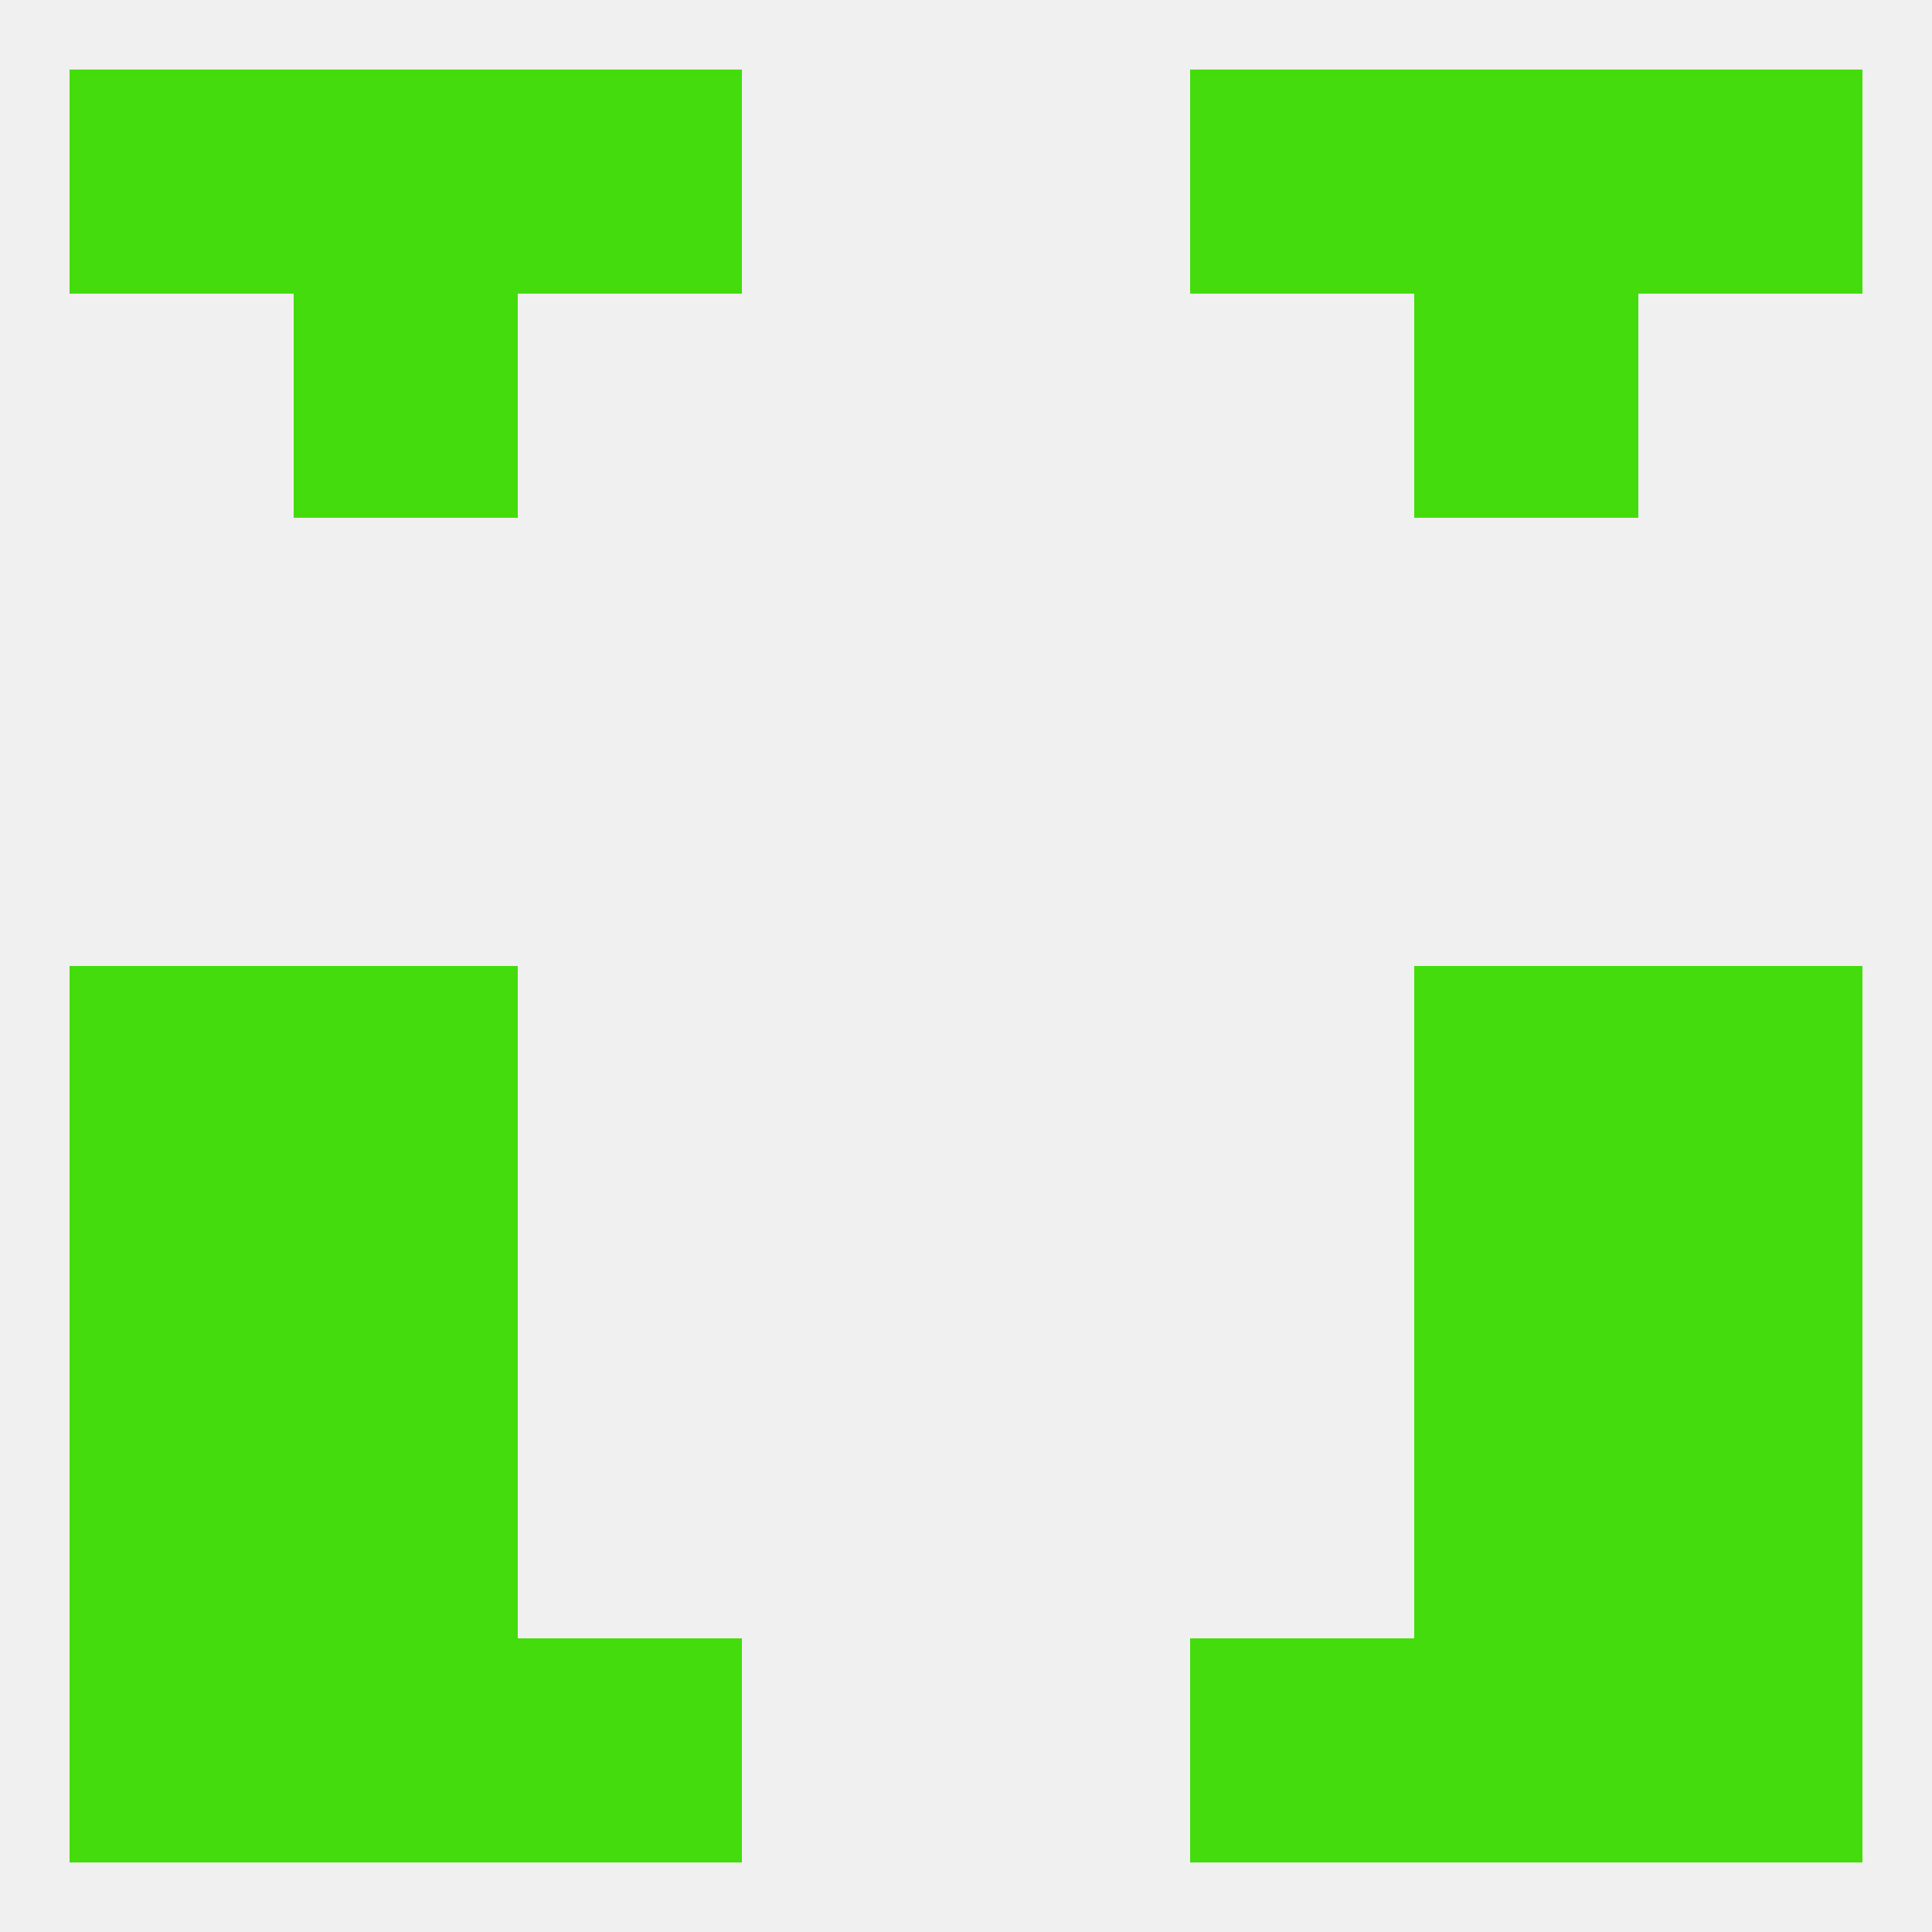
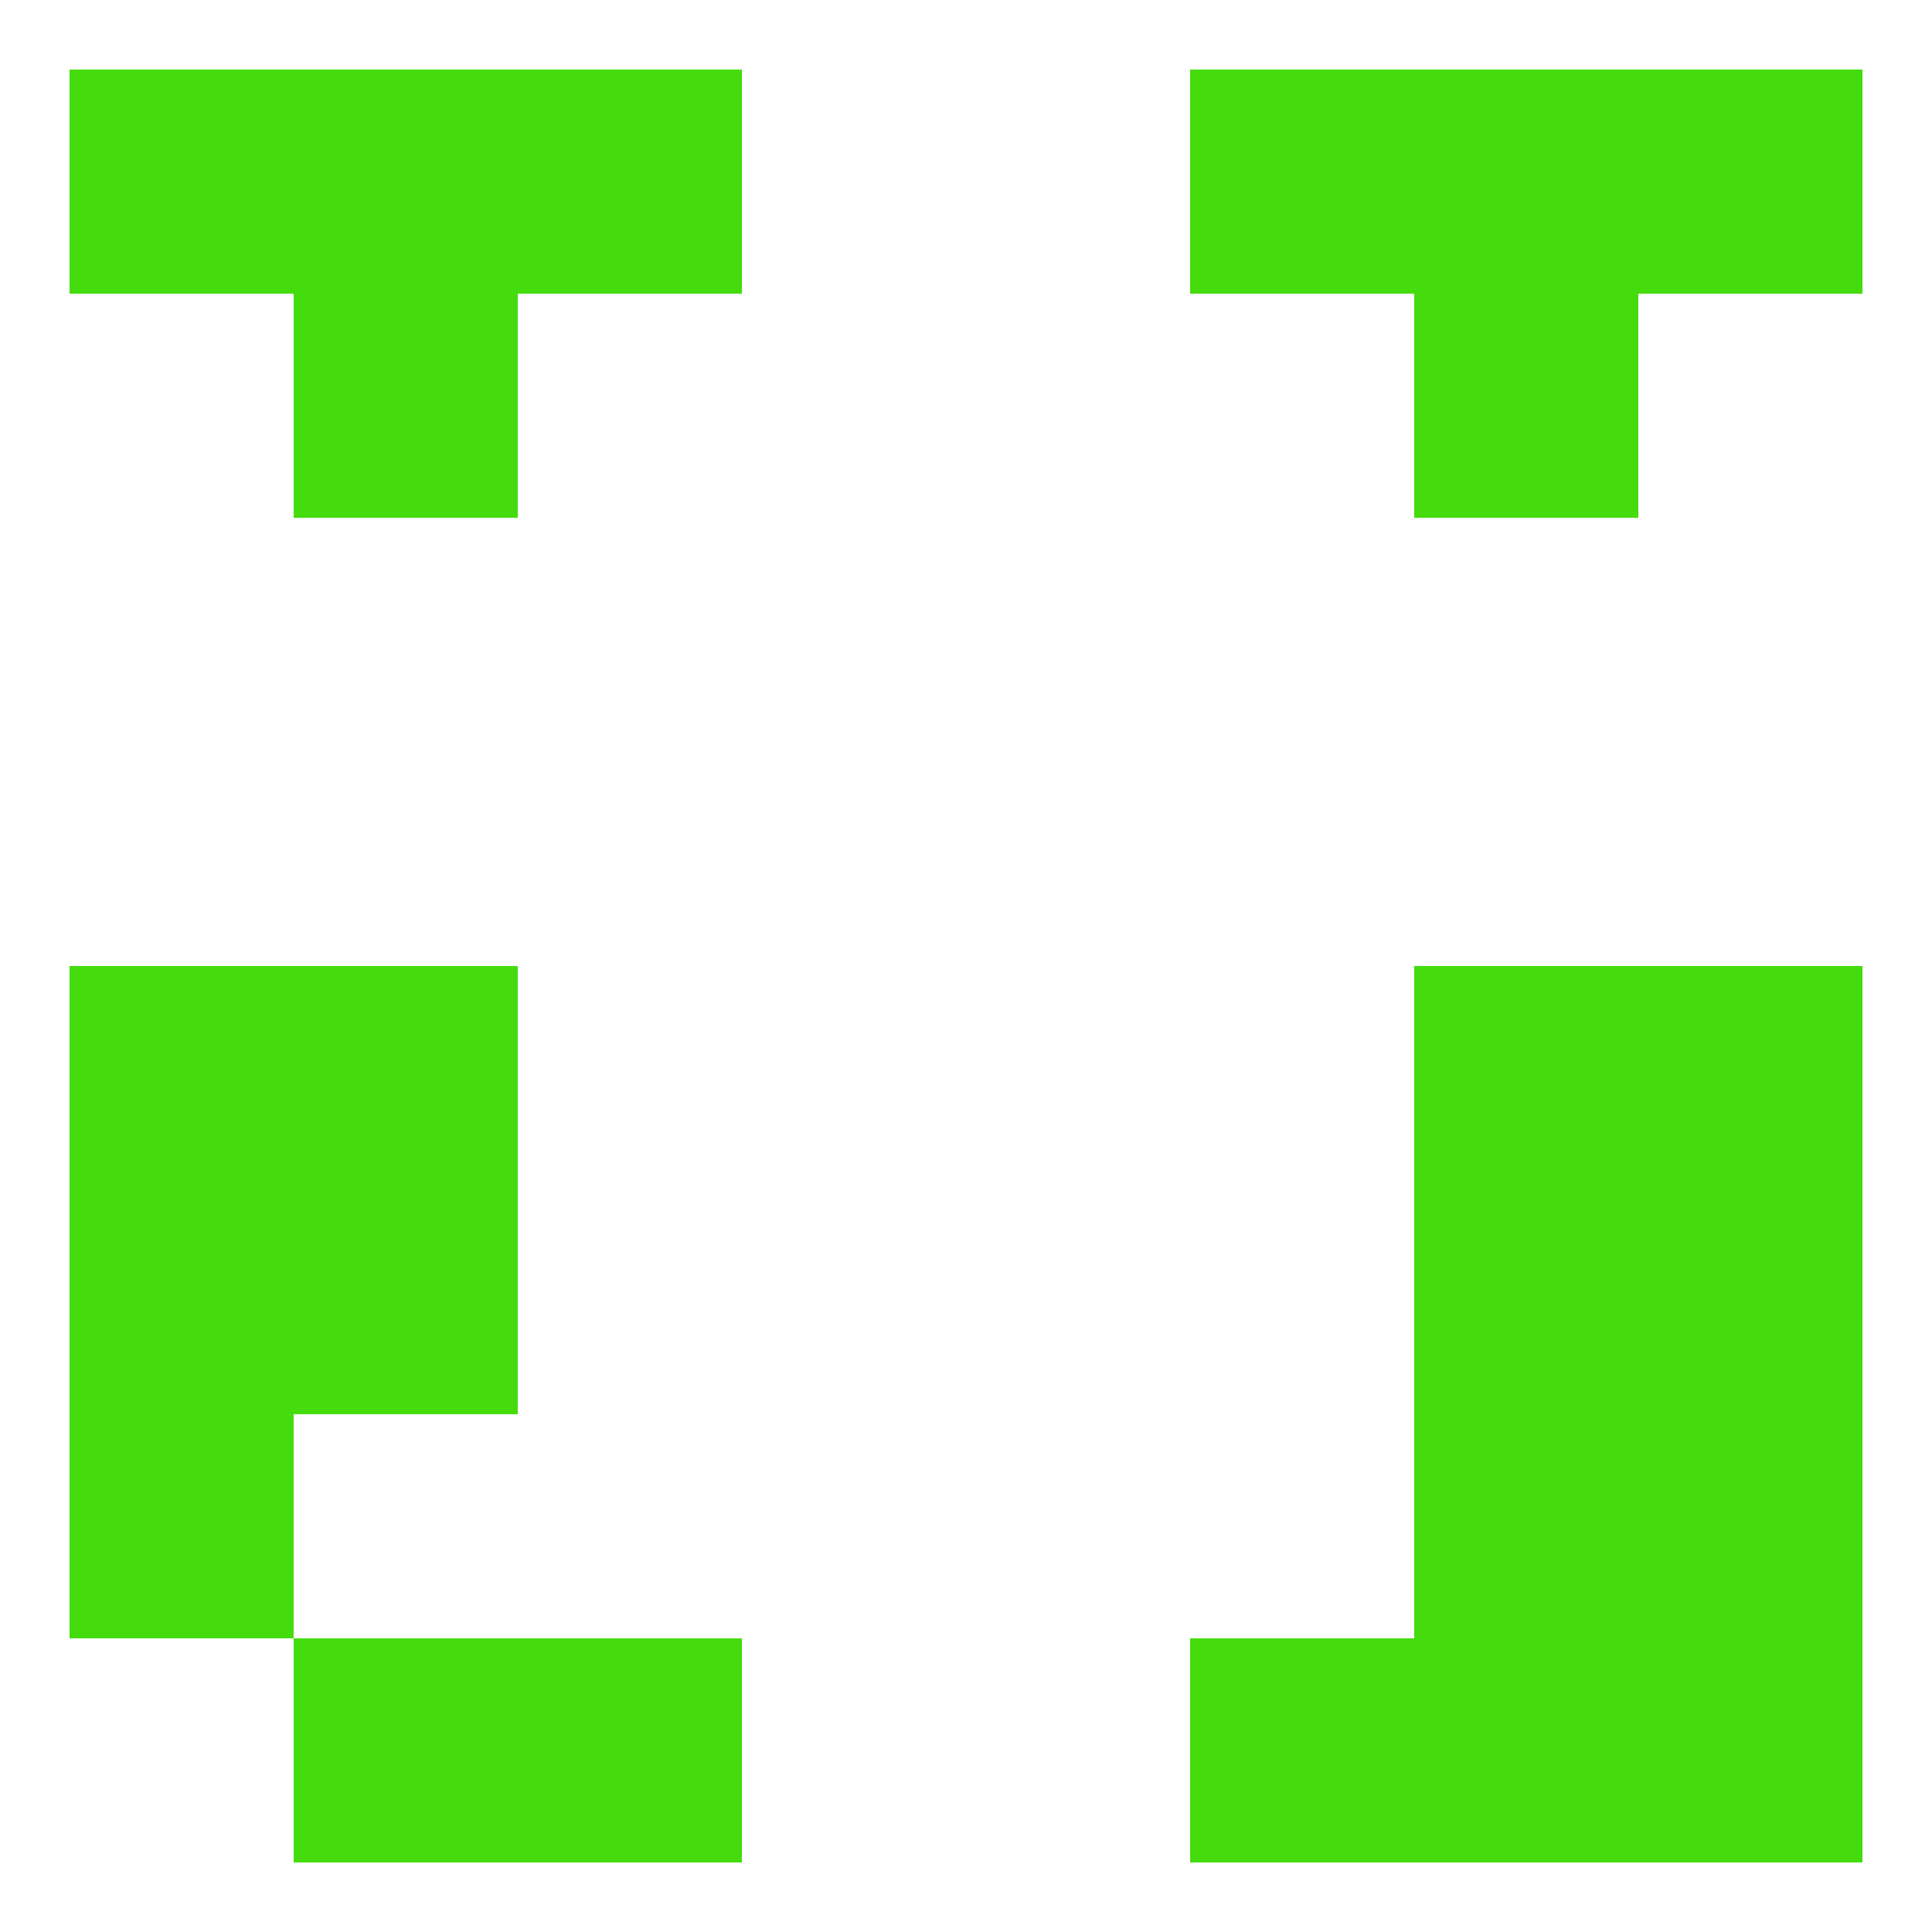
<svg xmlns="http://www.w3.org/2000/svg" version="1.1" baseprofile="full" width="250" height="250" viewBox="0 0 250 250">
-   <rect width="100%" height="100%" fill="rgba(240,240,240,255)" />
  <rect x="212" y="154" width="29" height="29" fill="rgba(69,220,14,255)" />
  <rect x="38" y="154" width="29" height="29" fill="rgba(69,220,14,255)" />
  <rect x="183" y="154" width="29" height="29" fill="rgba(69,220,14,255)" />
  <rect x="9" y="154" width="29" height="29" fill="rgba(69,220,14,255)" />
  <rect x="183" y="183" width="29" height="29" fill="rgba(69,220,14,255)" />
  <rect x="9" y="183" width="29" height="29" fill="rgba(69,220,14,255)" />
  <rect x="212" y="183" width="29" height="29" fill="rgba(69,220,14,255)" />
-   <rect x="38" y="183" width="29" height="29" fill="rgba(69,220,14,255)" />
  <rect x="67" y="212" width="29" height="29" fill="rgba(69,220,14,255)" />
  <rect x="154" y="212" width="29" height="29" fill="rgba(69,220,14,255)" />
  <rect x="38" y="212" width="29" height="29" fill="rgba(69,220,14,255)" />
  <rect x="183" y="212" width="29" height="29" fill="rgba(69,220,14,255)" />
-   <rect x="9" y="212" width="29" height="29" fill="rgba(69,220,14,255)" />
  <rect x="212" y="212" width="29" height="29" fill="rgba(69,220,14,255)" />
  <rect x="183" y="38" width="29" height="29" fill="rgba(69,220,14,255)" />
  <rect x="38" y="38" width="29" height="29" fill="rgba(69,220,14,255)" />
  <rect x="67" y="9" width="29" height="29" fill="rgba(69,220,14,255)" />
  <rect x="154" y="9" width="29" height="29" fill="rgba(69,220,14,255)" />
  <rect x="9" y="9" width="29" height="29" fill="rgba(69,220,14,255)" />
  <rect x="212" y="9" width="29" height="29" fill="rgba(69,220,14,255)" />
  <rect x="38" y="9" width="29" height="29" fill="rgba(69,220,14,255)" />
  <rect x="183" y="9" width="29" height="29" fill="rgba(69,220,14,255)" />
  <rect x="183" y="125" width="29" height="29" fill="rgba(69,220,14,255)" />
  <rect x="9" y="125" width="29" height="29" fill="rgba(69,220,14,255)" />
  <rect x="212" y="125" width="29" height="29" fill="rgba(69,220,14,255)" />
  <rect x="38" y="125" width="29" height="29" fill="rgba(69,220,14,255)" />
</svg>